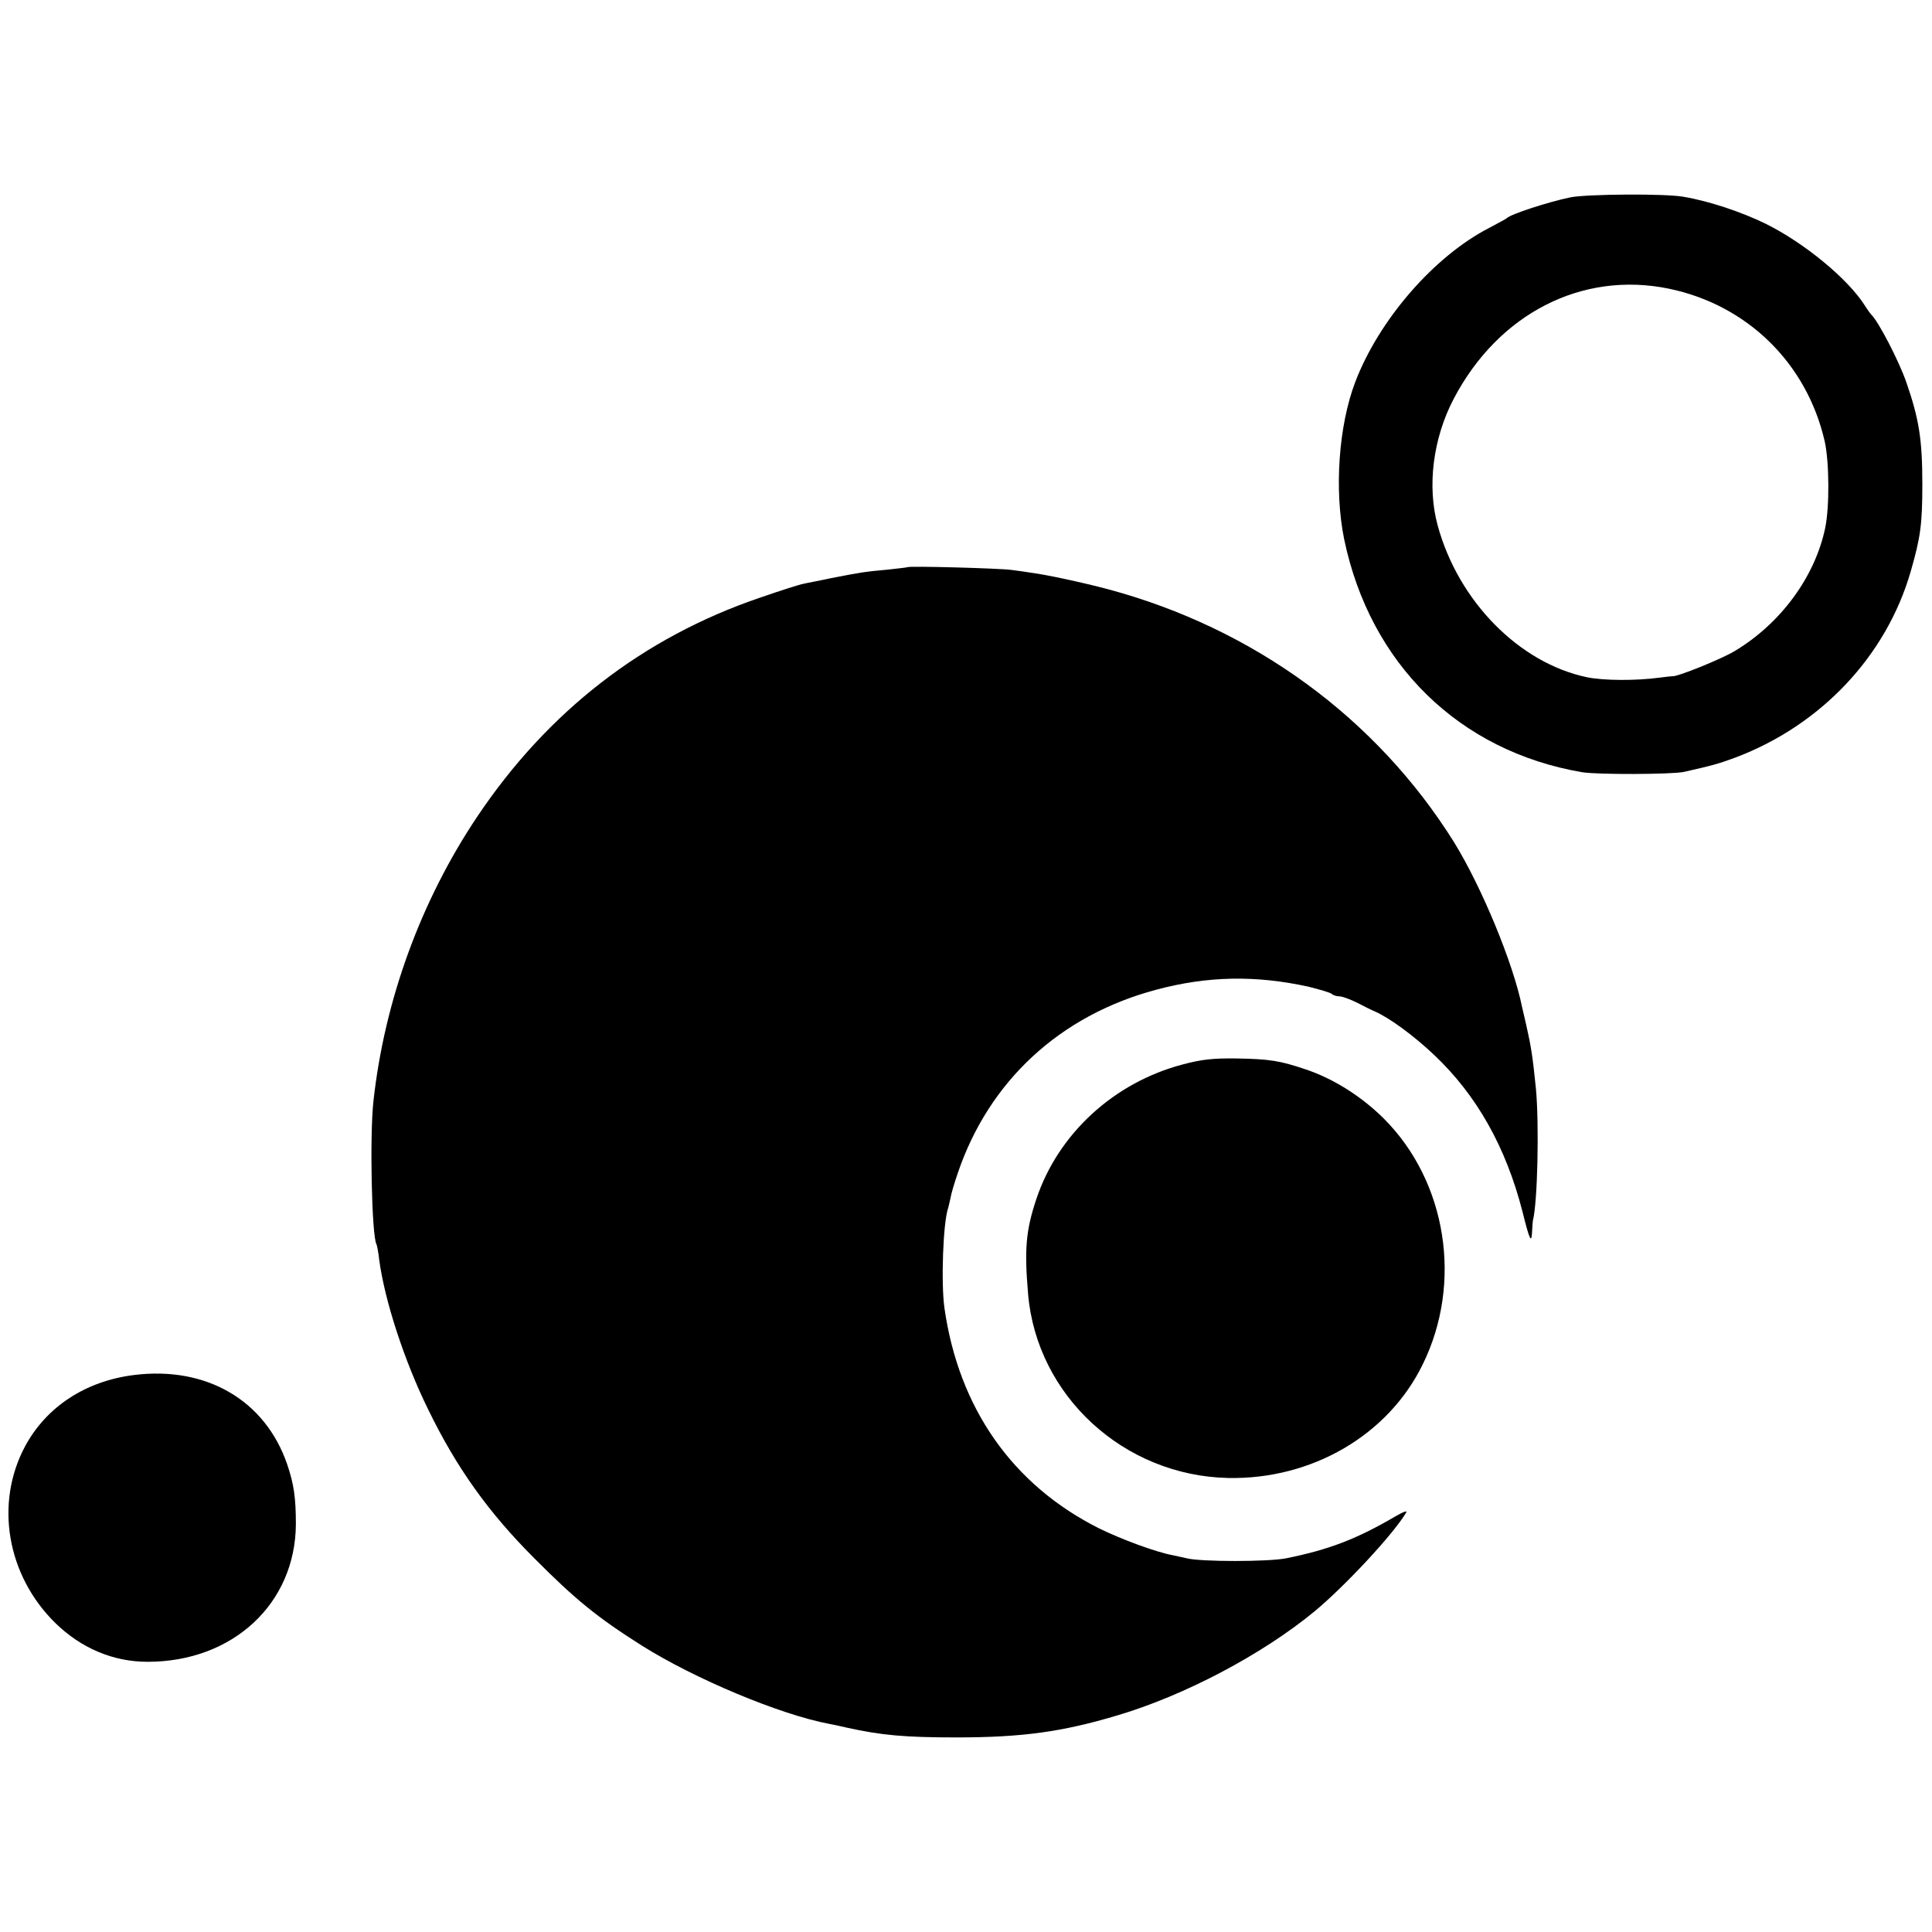
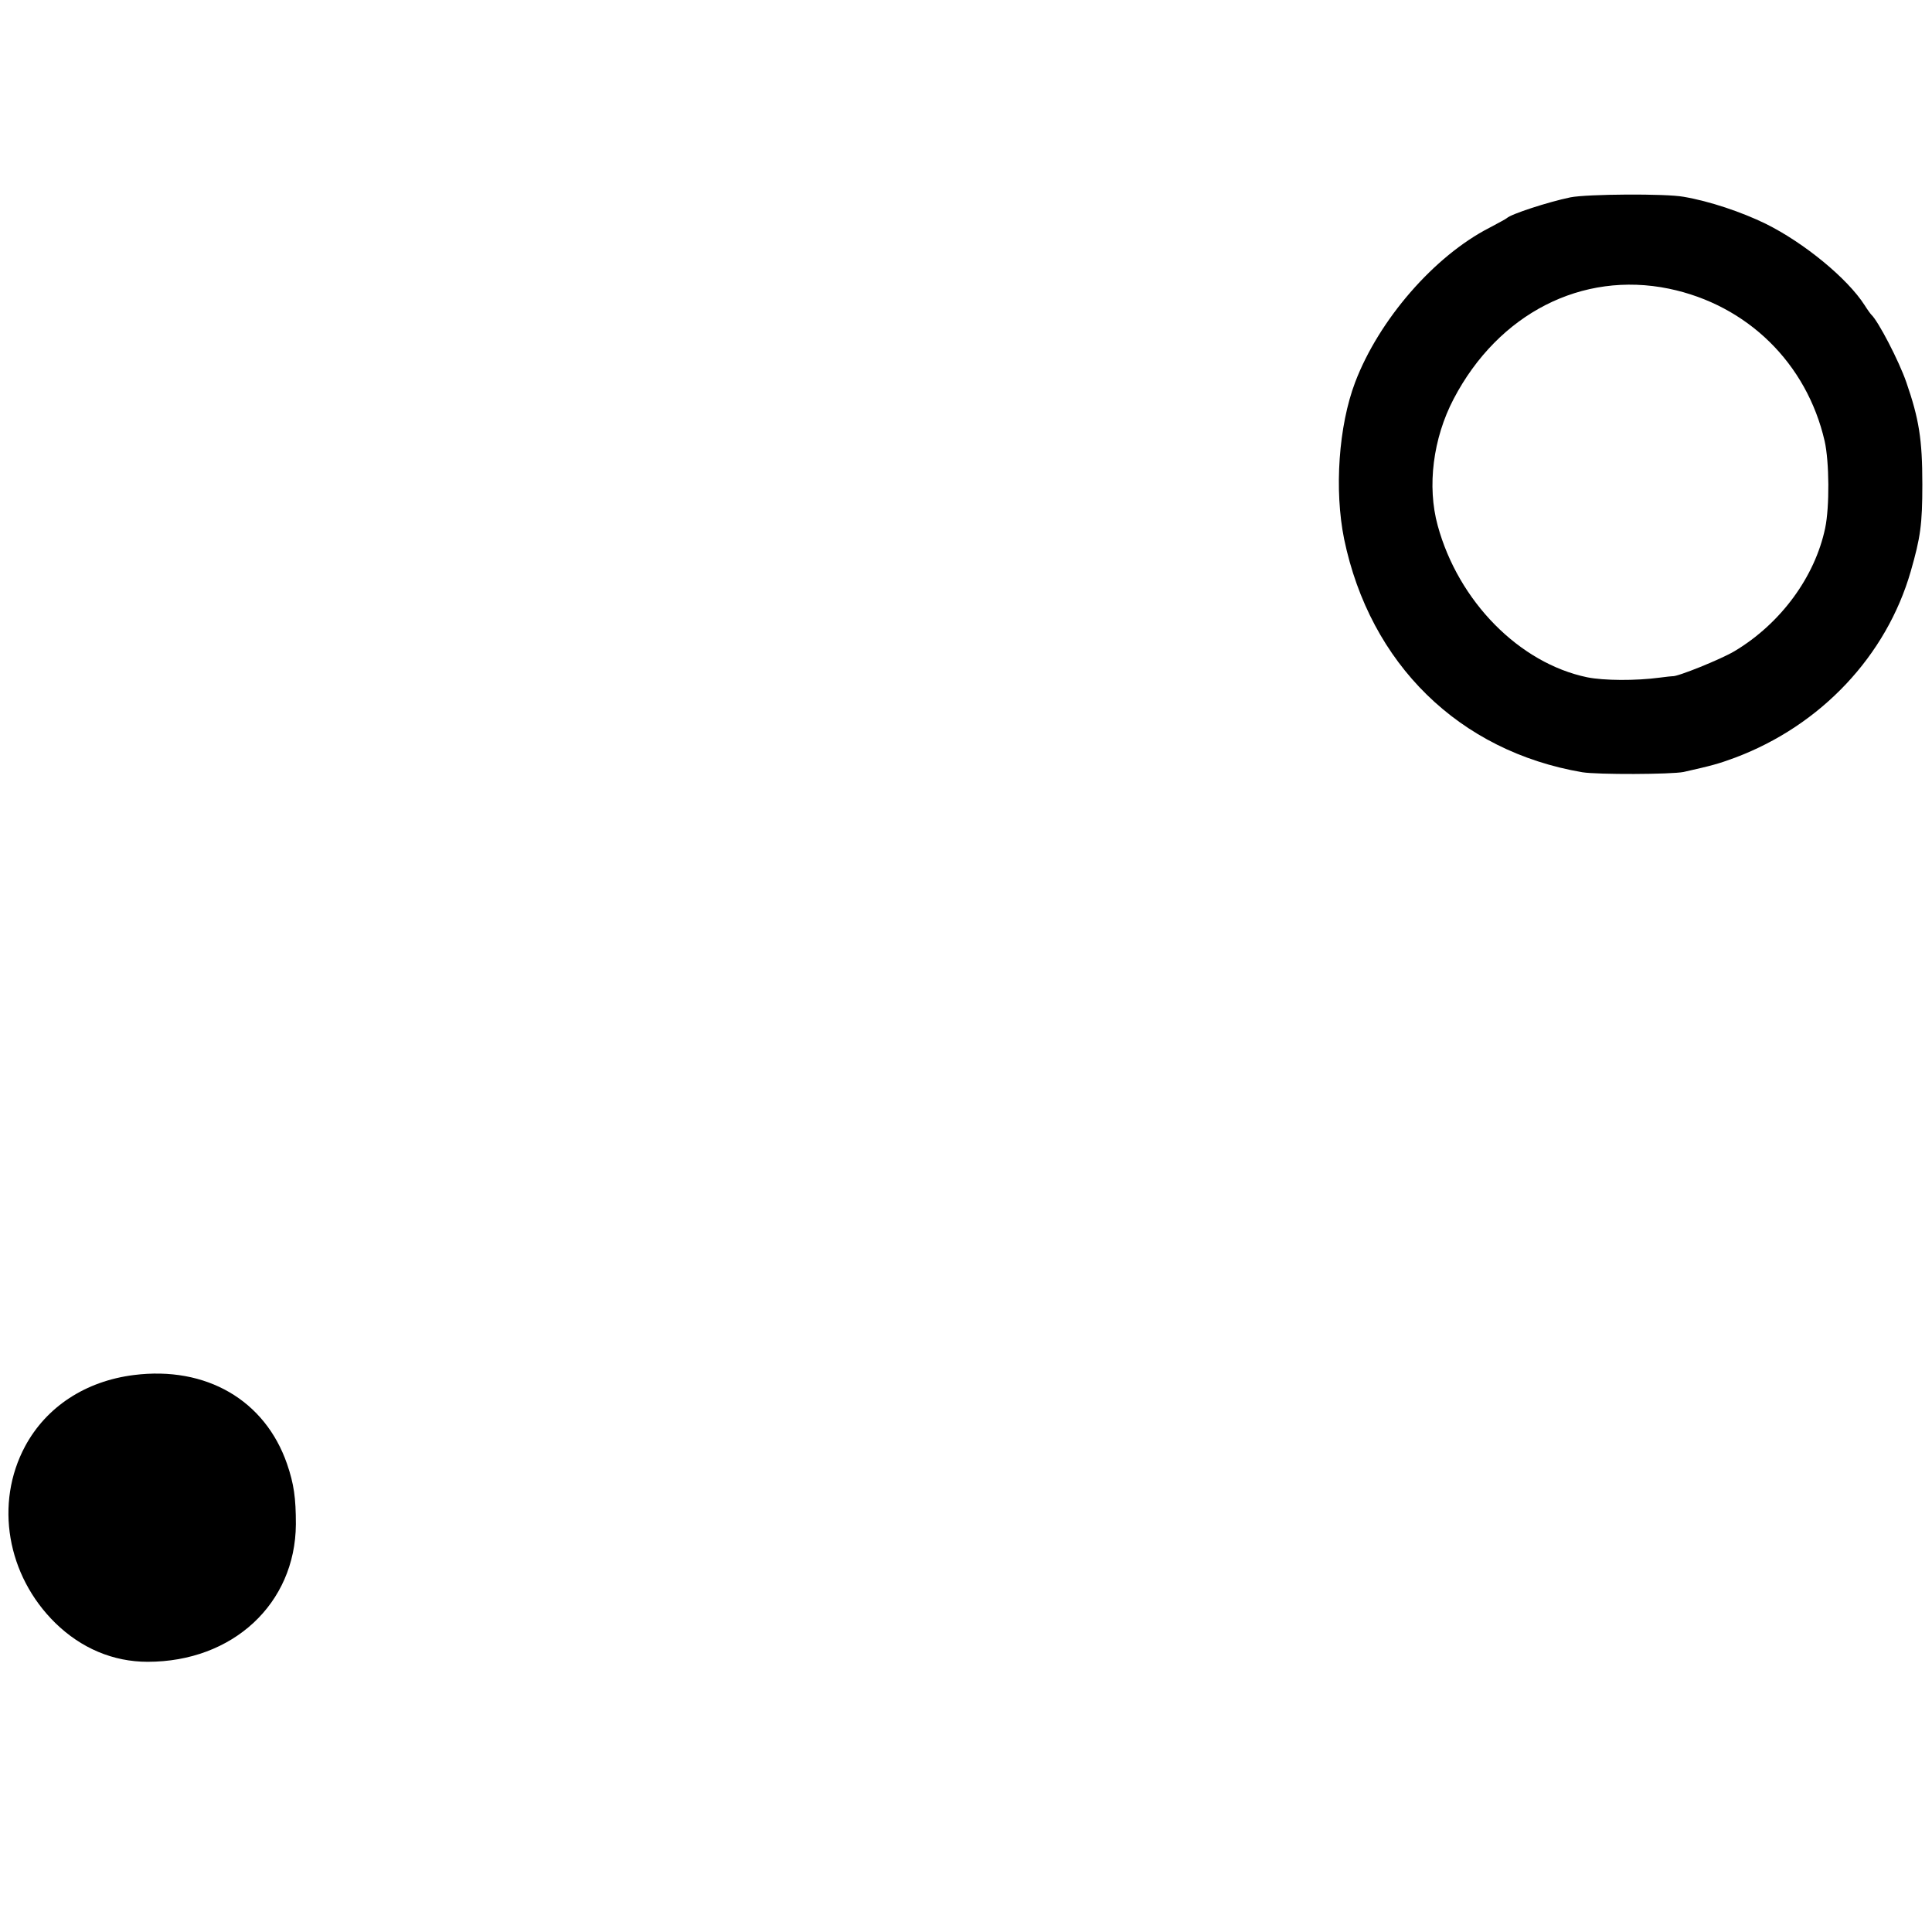
<svg xmlns="http://www.w3.org/2000/svg" version="1.0" width="700pt" height="700pt" viewBox="0 0 700 700" preserveAspectRatio="xMidYMid meet">
  <g transform="translate(0,700) scale(0.1,-0.1)" fill="#000000" stroke="none">
    <path d="M5690 6285 c-82 -17 -216 -61 -230 -75 -3 -3 -31 -18 -63 -35 -201 -103 -401 -334 -487 -560 -60 -158 -76 -390 -40 -568 94 -453 417 -769 863 -845 55 -9 322 -8 367 1 102 23 125 29 187 52 311 117 548 369 636 675 35 122 42 169 42 315 0 163 -12 237 -58 370 -27 78 -102 222 -127 245 -3 3 -14 18 -24 34 -62 97 -219 226 -358 295 -88 43 -204 82 -298 98 -65 12 -349 10 -410 -2z m357 -331 c284 -59 499 -270 564 -552 17 -75 18 -239 2 -315 -37 -177 -161 -346 -328 -446 -48 -29 -209 -94 -225 -91 -3 0 -23 -2 -45 -5 -89 -12 -204 -11 -264 1 -246 51 -467 275 -542 550 -39 142 -17 316 58 459 162 309 465 464 780 399z" />
-     <path d="M3288 4945 c-2 -1 -35 -5 -73 -9 -79 -7 -98 -10 -205 -31 -41 -9 -86 -17 -98 -20 -13 -2 -85 -25 -160 -51 -422 -144 -767 -411 -1023 -793 -205 -306 -336 -667 -376 -1031 -14 -127 -6 -490 11 -518 2 -4 7 -29 10 -57 20 -148 91 -366 177 -541 103 -212 219 -374 384 -539 150 -151 229 -215 390 -317 192 -121 503 -251 680 -284 11 -2 40 -8 65 -14 123 -27 207 -35 395 -35 238 0 384 20 584 80 243 72 523 220 713 376 111 92 287 281 333 359 5 8 -12 2 -39 -14 -142 -83 -242 -121 -396 -152 -65 -13 -309 -13 -360 0 -14 3 -36 8 -50 11 -61 11 -188 58 -269 98 -312 157 -507 434 -559 797 -13 91 -5 310 13 362 2 7 6 24 9 38 2 14 14 54 26 89 113 334 370 572 719 665 186 50 361 53 552 11 40 -10 78 -21 84 -26 5 -5 18 -9 28 -9 11 0 40 -11 66 -24 25 -13 53 -27 61 -30 53 -23 141 -87 217 -159 154 -146 259 -333 319 -566 26 -105 33 -119 35 -73 1 18 2 35 3 40 17 65 23 347 11 477 -12 118 -17 151 -36 235 -6 25 -12 52 -14 60 -32 160 -147 437 -247 599 -281 449 -725 774 -1253 916 -90 24 -224 53 -280 60 -16 3 -48 7 -70 10 -42 6 -371 15 -377 10z" />
-     <path d="M4284 3143 c-249 -66 -450 -251 -529 -487 -38 -114 -44 -181 -30 -345 32 -369 347 -658 725 -666 303 -6 580 155 705 412 145 295 87 661 -140 889 -80 80 -182 145 -283 179 -95 32 -131 38 -253 40 -83 1 -124 -3 -195 -22z" />
    <path d="M485 2018 c-175 -22 -317 -115 -394 -258 -111 -207 -66 -468 109 -640 94 -92 210 -141 335 -141 308 0 535 210 537 498 0 96 -7 146 -32 219 -80 231 -293 355 -555 322z" />
  </g>
</svg>